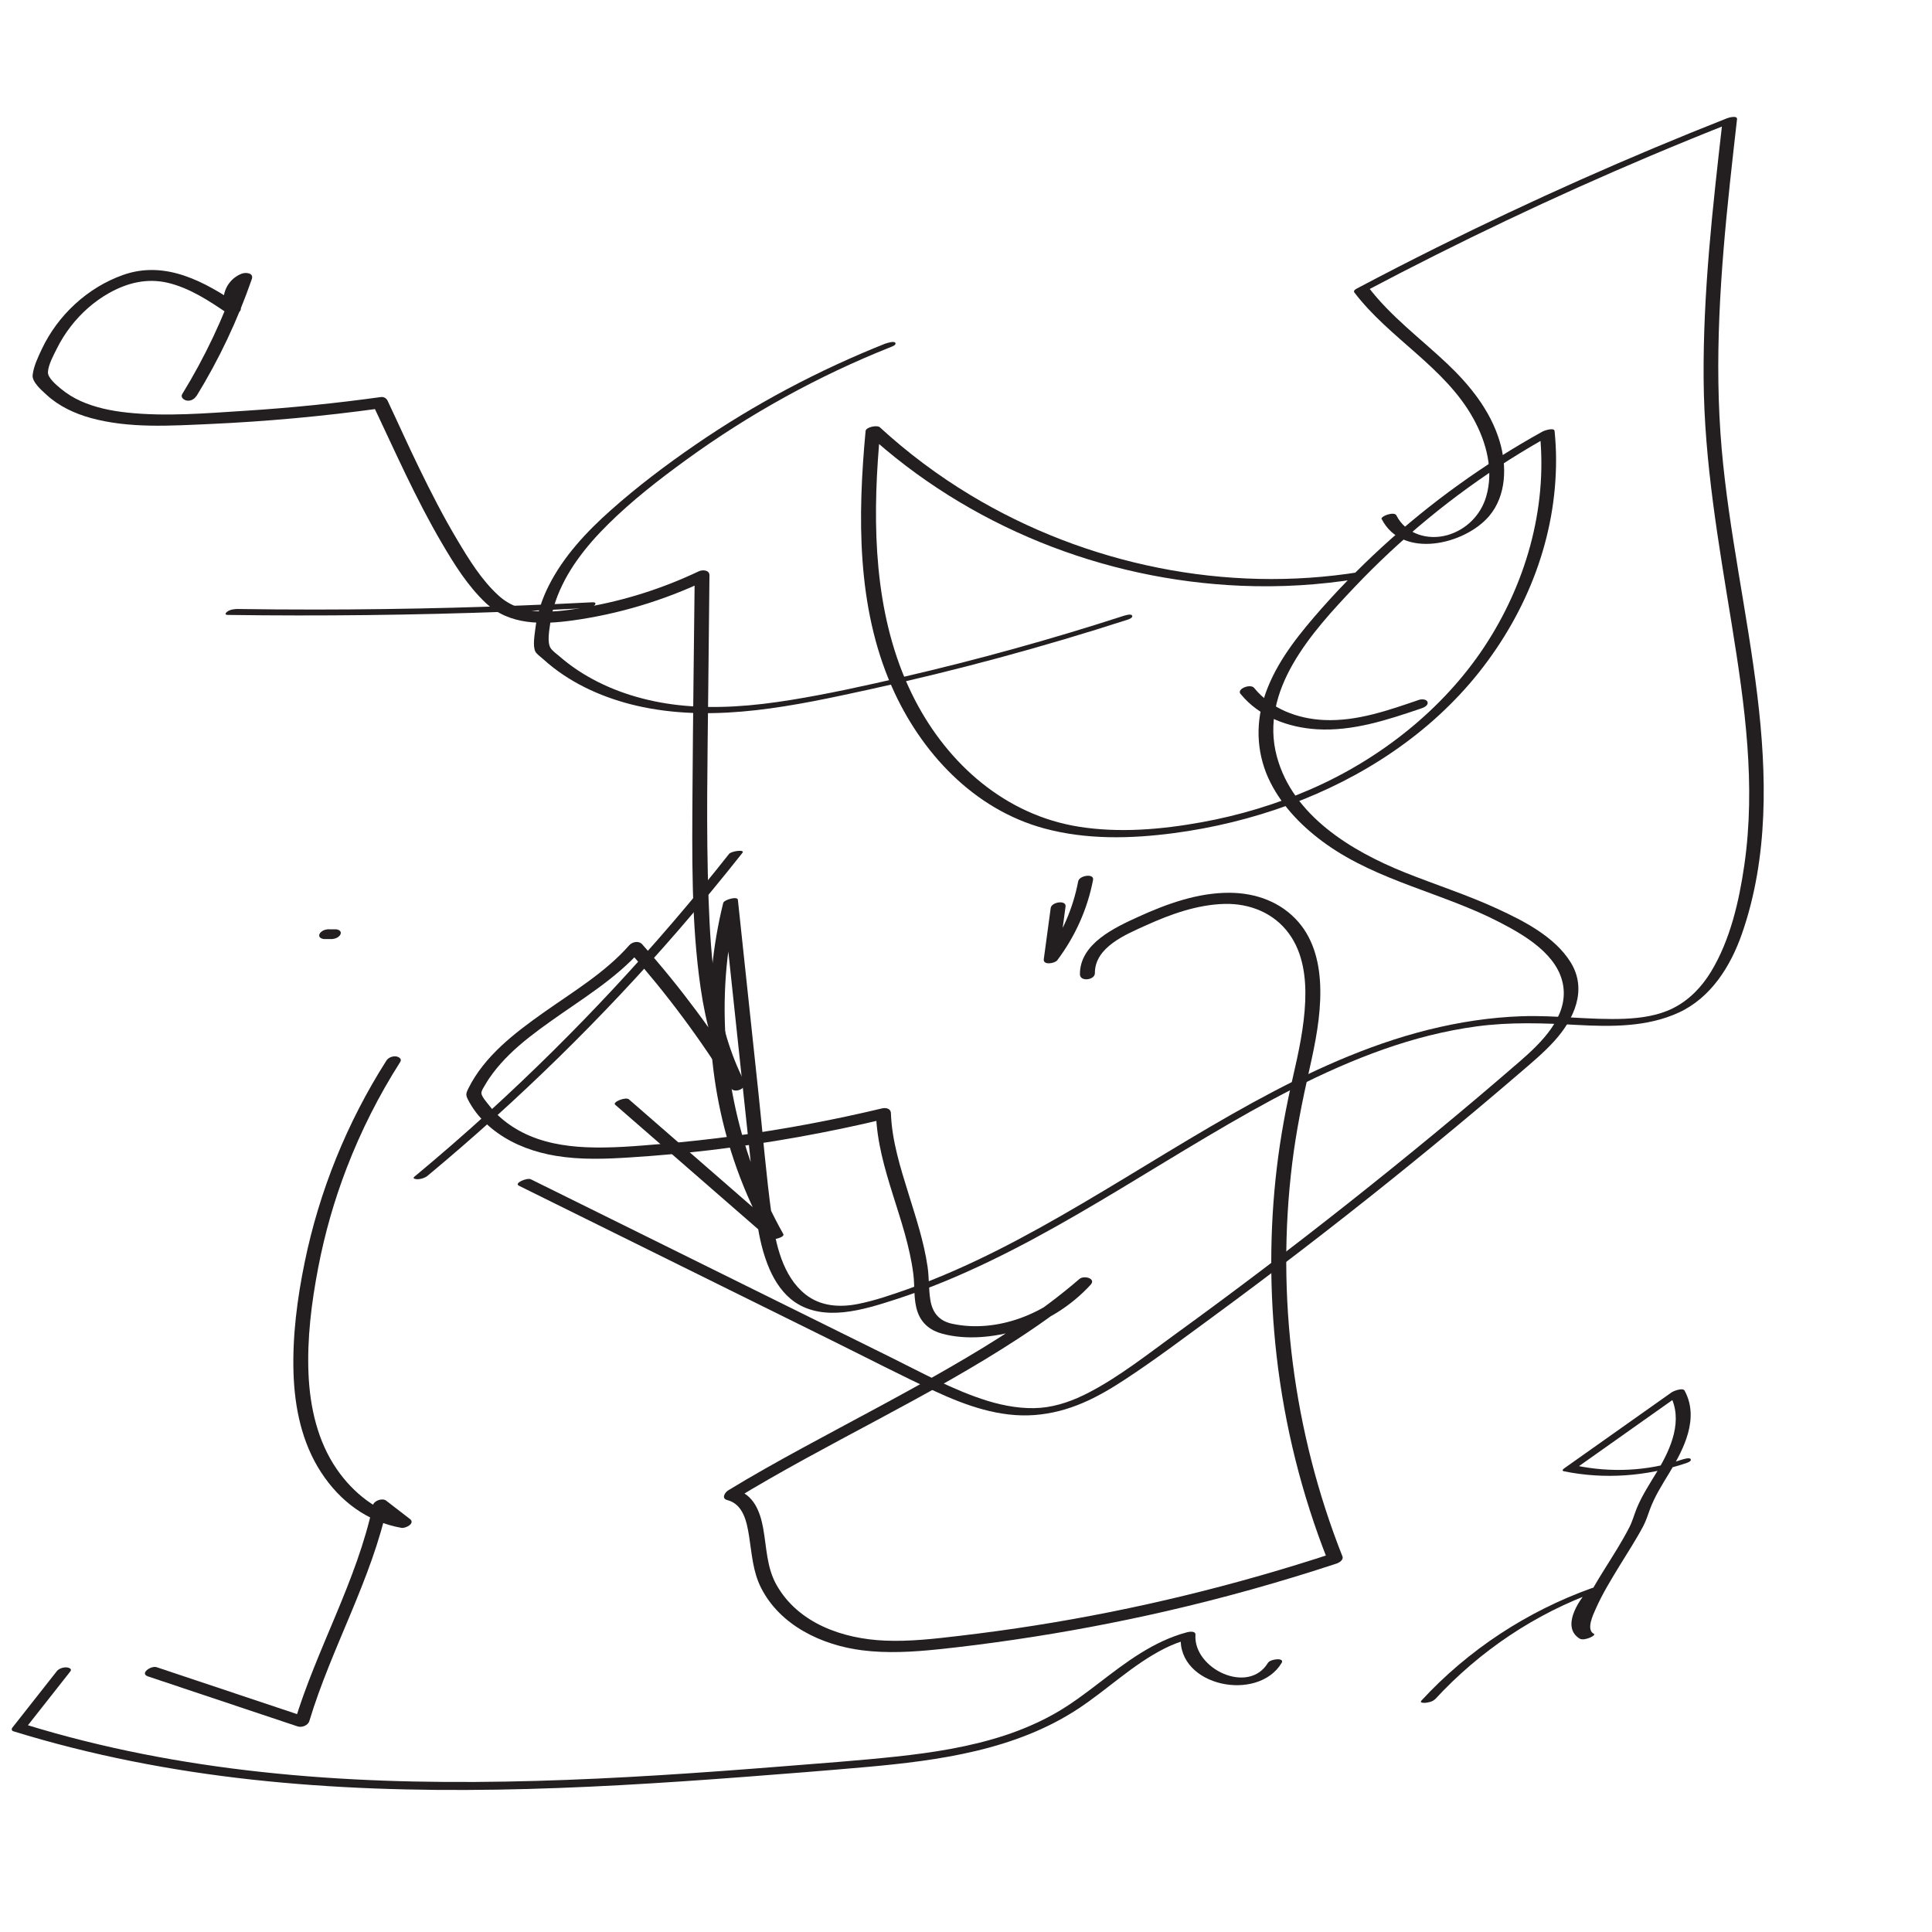
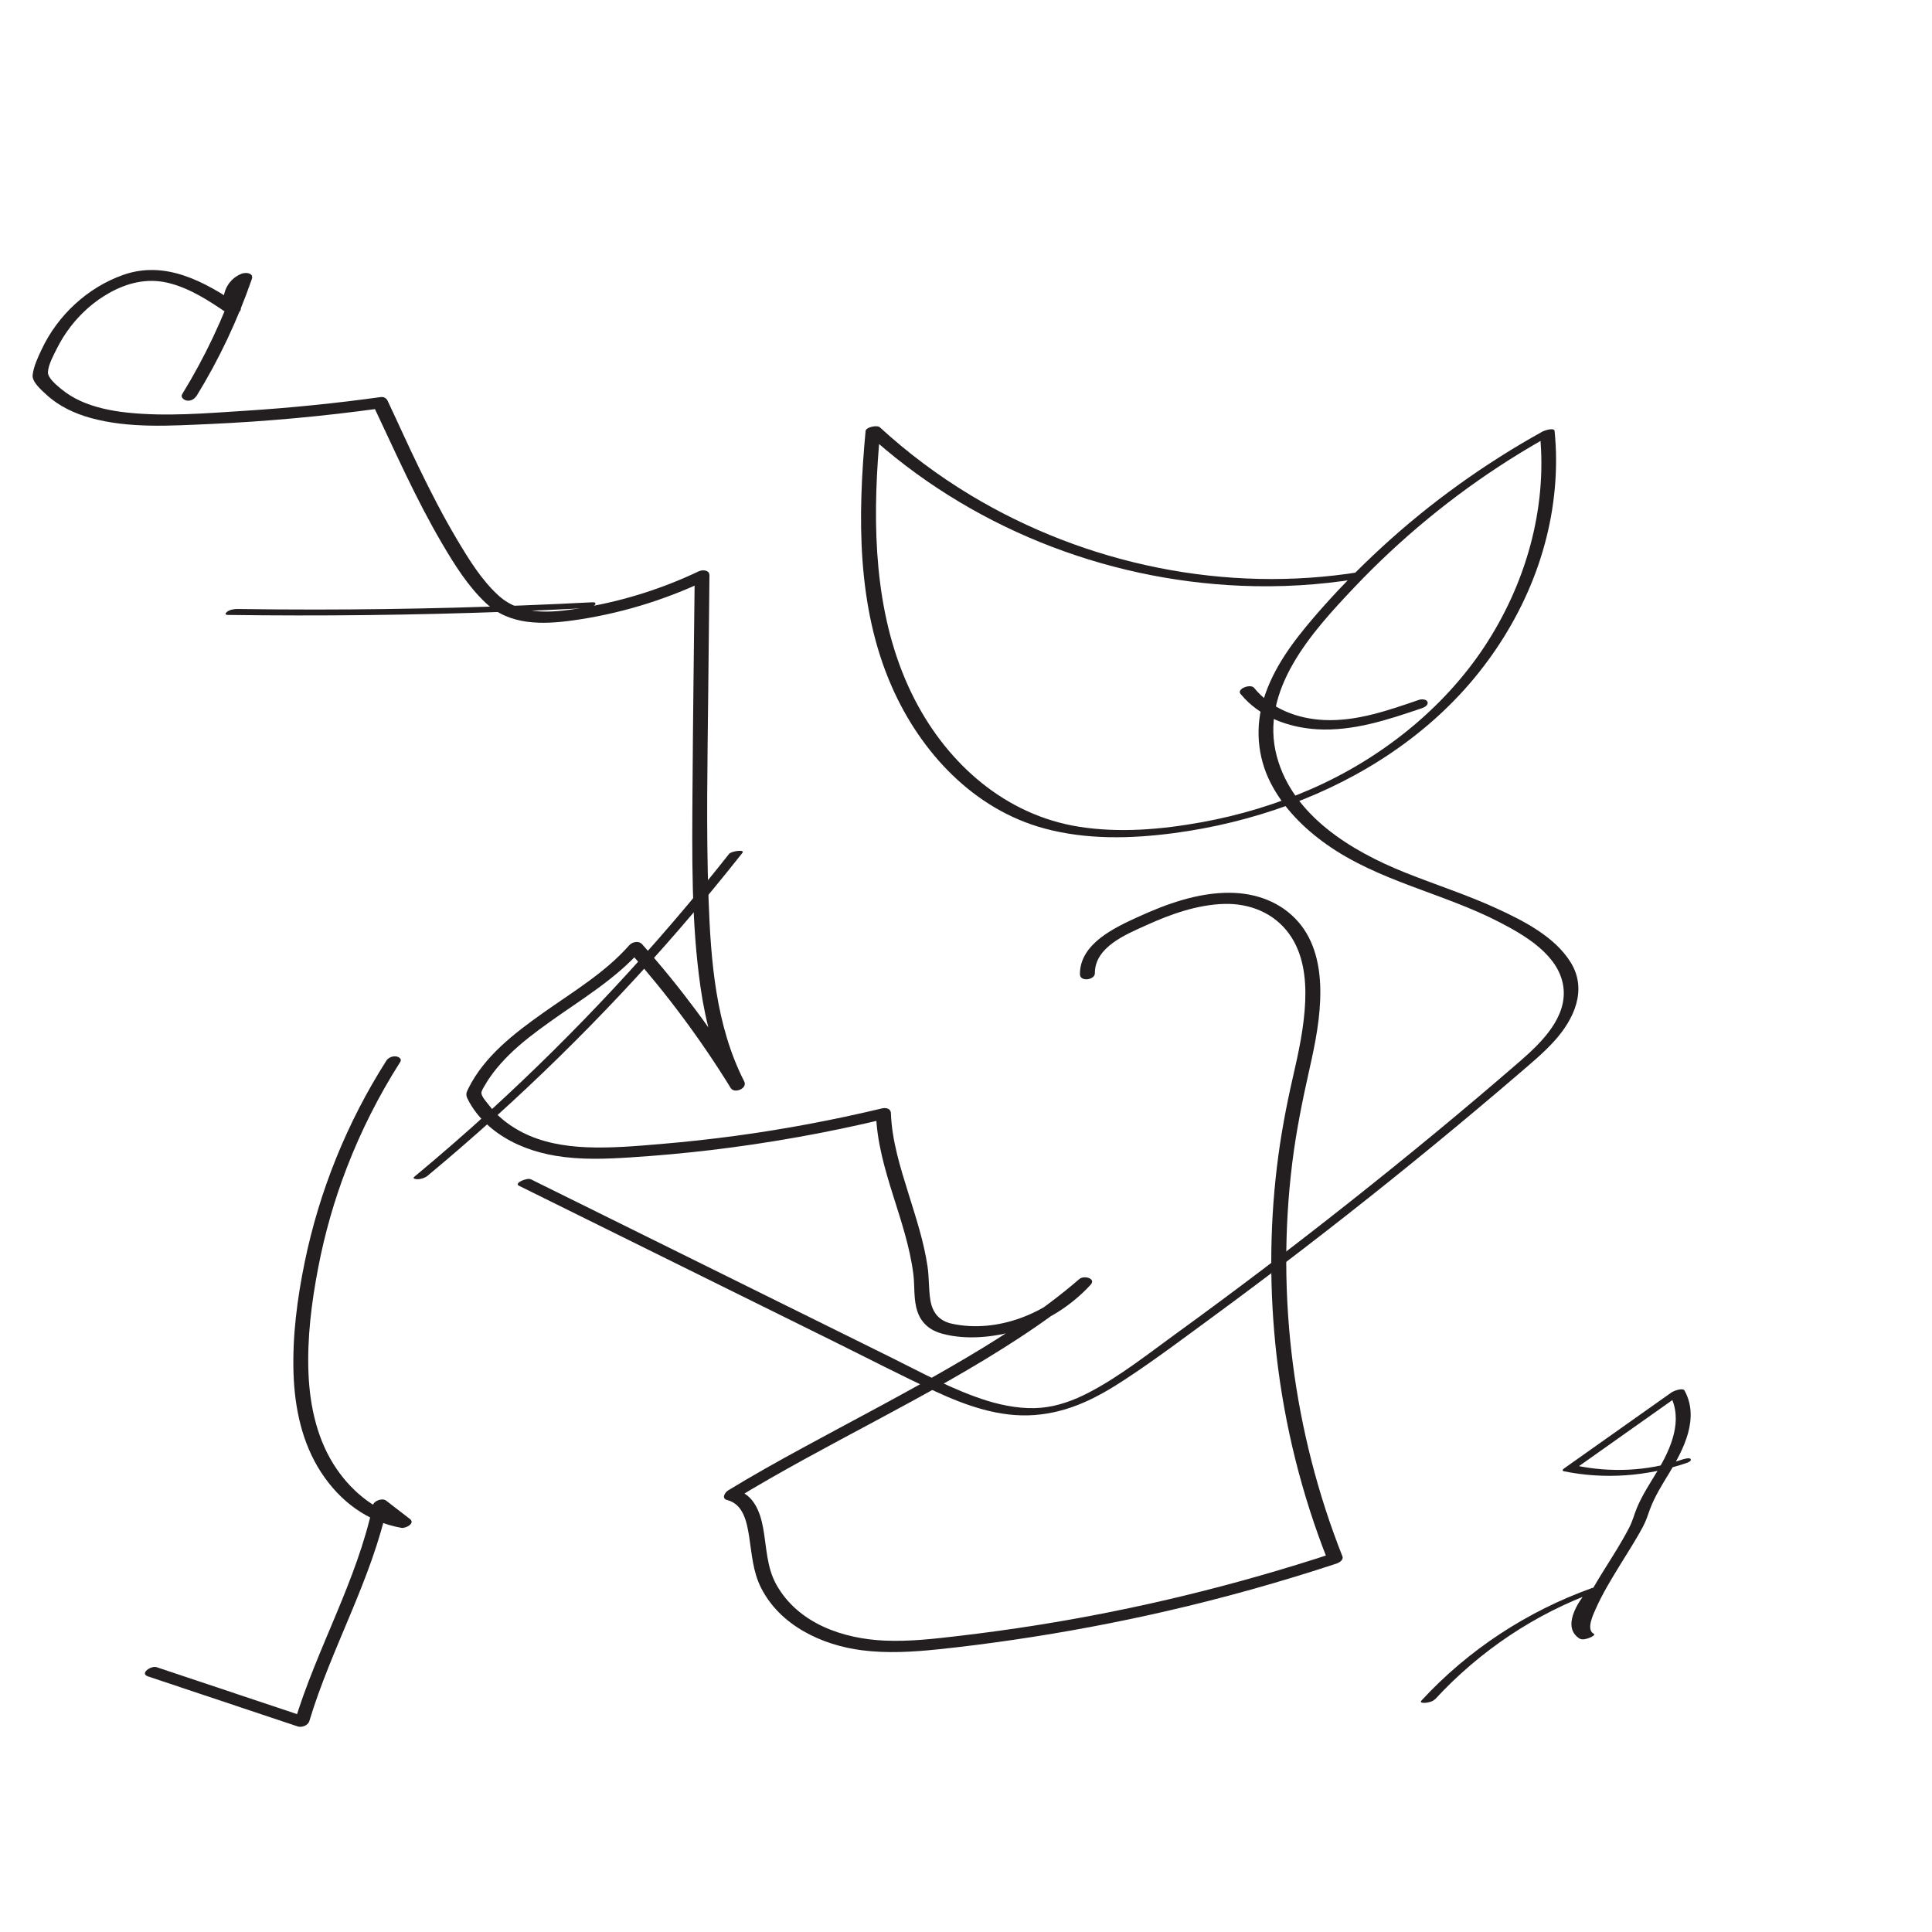
<svg xmlns="http://www.w3.org/2000/svg" id="Layer_1" data-name="Layer 1" viewBox="0 0 380 380">
  <defs>
    <style> .cls-1 { fill: #231f20; } </style>
  </defs>
-   <path class="cls-1" d="M66.1,182.78h-1.32c-.19-.02-.38,0-.57.04-.2.03-.39.08-.57.17-.17.07-.32.17-.45.29-.13.09-.23.21-.31.35l-.09.25c-.03.17.01.33.12.47l.2.17c.19.1.39.16.6.18h1.32c.19.02.38,0,.57-.04.2-.03.39-.08.57-.17.17-.07.32-.17.45-.29.13-.09.23-.21.31-.35l.09-.25c.03-.17-.01-.33-.12-.47l-.2-.17c-.19-.1-.39-.16-.6-.18h0Z" />
  <path class="cls-1" d="M44.83,120.95c18.22.25,36.45.04,54.65-.63,5.21-.19,10.42-.43,15.62-.7.5-.03,1.65-.21,1.94-.69s-.26-.48-.68-.46c-18.07.93-36.17,1.41-54.26,1.42-5.13,0-10.26-.03-15.39-.11-.64,0-1.54.13-2.05.55-.38.31-.47.61.17.62h0Z" />
  <path class="cls-1" d="M38.63,77.93c4.46-7.25,8.1-14.96,10.89-23.01.45-1.29-1.23-1.4-2.04-1.07-3.01,1.2-4.44,4.8-2.87,7.66l2.44-1.5c-6.76-4.59-14.48-8.88-22.82-5.94-7,2.47-12.87,7.93-16.02,14.62-.72,1.53-1.62,3.41-1.79,5.11-.14,1.34,1.8,2.99,2.71,3.83,2.44,2.26,5.55,3.71,8.74,4.59,7.56,2.07,15.63,1.52,23.37,1.18,11.19-.5,22.35-1.53,33.45-3.06l-1.33-.71c4.35,9.18,8.43,18.49,13.59,27.27,2.43,4.14,5.07,8.37,8.59,11.69,4.69,4.43,11.11,4.27,17.13,3.44,9.04-1.26,17.84-3.91,26.09-7.82l-2.12-.79c-.15,13.87-.34,27.74-.43,41.62-.08,13.03-.28,26.31,1.59,39.24.99,6.87,2.8,13.57,5.96,19.77l2.65-1.3c-5.9-9.57-12.62-18.61-20.1-27.02-.67-.75-1.93-.5-2.54.19-4.77,5.41-11.14,9.19-16.97,13.32-5.63,3.99-11.5,8.48-14.65,14.79-.41.83-.61,1.24-.18,2.1.47.95,1.04,1.85,1.68,2.69,1.19,1.54,2.65,2.9,4.24,4.03,3.39,2.41,7.37,3.81,11.45,4.49,4.86.81,9.83.62,14.72.3,5.22-.33,10.43-.81,15.63-1.42,11.56-1.37,23.04-3.43,34.36-6.14l-1.75-.93c.38,10.88,5.97,20.7,7.34,31.41.32,2.46,0,5.12.84,7.49s2.61,3.68,4.9,4.29c4.73,1.26,10.16.7,14.79-.69,5.49-1.65,10.45-4.72,14.33-8.94,1.17-1.27-1.31-1.91-2.19-1.15-7.83,6.76-16.65,12.29-25.59,17.45-9.46,5.46-19.15,10.49-28.74,15.71-4.98,2.71-9.93,5.47-14.77,8.43-.63.39-1.37,1.59-.18,1.89,3.18.81,3.86,4.31,4.31,7.13.55,3.49.73,6.94,2.36,10.15,3.75,7.4,11.95,11.27,19.85,12.27,4.95.63,9.97.33,14.91-.18s9.99-1.16,14.97-1.89c10.11-1.48,20.16-3.37,30.12-5.66,11.24-2.59,22.36-5.71,33.32-9.32.51-.17,1.45-.72,1.17-1.42-9.66-24.42-13.08-51.16-9.89-77.23.77-6.28,2.02-12.45,3.41-18.62,1.15-5.11,2.2-10.33,2.13-15.59-.06-4.74-1.11-9.63-4.28-13.3-3.44-3.98-8.4-5.76-13.58-5.78-6.2-.03-12.31,2.16-17.88,4.7-4.65,2.12-11.57,5.29-11.54,11.32,0,1.55,2.95,1.15,2.94-.2-.03-5.16,6.15-7.64,10.09-9.43,4.82-2.18,10.02-4.05,15.37-4.2,4.97-.13,9.75,1.76,12.72,5.85,2.79,3.82,3.38,8.72,3.19,13.32-.21,5.01-1.28,9.94-2.4,14.81-1.35,5.88-2.46,11.8-3.17,17.79-1.47,12.28-1.46,24.73-.07,37.02,1.57,13.81,4.95,27.38,10.06,40.3l1.17-1.42c-19.11,6.29-38.72,11.09-58.59,14.23-4.98.79-9.98,1.47-14.98,2.06s-9.81,1.15-14.72.94c-8.28-.36-17.05-3.39-21.32-11.01-1.92-3.44-1.91-7.35-2.6-11.13-.59-3.25-1.89-6.64-5.41-7.53l-.18,1.89c18.33-11.19,38.02-20,56-31.78,4.77-3.13,9.41-6.47,13.73-10.2l-2.19-1.15c-6.01,6.54-15.89,10.5-24.77,8.59-2.54-.54-3.88-2.15-4.29-4.67-.35-2.16-.23-4.39-.55-6.56-.71-4.87-2.27-9.58-3.72-14.26-1.61-5.18-3.3-10.49-3.49-15.94-.03-.92-.99-1.11-1.75-.93-9.54,2.28-19.18,4.1-28.9,5.41-4.84.65-9.69,1.18-14.56,1.59s-9.81.85-14.71.64c-4.34-.19-8.7-.94-12.6-2.94-1.67-.86-3.26-1.95-4.64-3.23-.65-.61-1.25-1.28-1.8-1.98-.43-.56-1.5-1.73-1.58-2.43-.06-.52.55-1.36.84-1.87.42-.73.9-1.43,1.41-2.11.97-1.29,2.05-2.49,3.19-3.62,2.43-2.39,5.19-4.46,7.96-6.44,6.22-4.45,12.98-8.44,18.08-14.23l-2.54.19c7.47,8.41,14.2,17.45,20.1,27.02.71,1.16,3.35.08,2.65-1.3-5.64-11.07-6.58-23.77-7.02-35.98-.48-13.54-.2-27.09-.06-40.64.08-7.64.16-15.28.24-22.92.01-1.1-1.38-1.14-2.12-.79-6.99,3.32-14.4,5.69-22.03,7.02-5.82,1.01-12.57,2.07-17.32-2.25-3.36-3.05-5.86-7.14-8.16-11-2.73-4.58-5.16-9.33-7.49-14.13-2.13-4.37-4.11-8.81-6.19-13.21-.24-.5-.76-.79-1.33-.71-8.82,1.22-17.69,2.12-26.58,2.69-7.72.49-15.69,1.19-23.41.35-3.09-.34-6.16-.97-9.01-2.24-1.41-.63-2.73-1.45-3.92-2.43-.86-.72-2.63-2.16-2.55-3.29.09-1.51,1.13-3.36,1.79-4.69.75-1.5,1.64-2.91,2.66-4.24,2.06-2.67,4.64-4.97,7.59-6.62,3.59-2.01,7.44-2.96,11.51-2.01,4.34,1.02,8.19,3.58,11.82,6.05.93.63,3.16-.18,2.44-1.5-.89-1.63-.22-3.89,1.53-4.59l-2.04-1.07c-2.79,8.04-6.43,15.75-10.89,23.01-.39.63.35,1.18.9,1.27.76.12,1.5-.27,1.88-.9h0Z" />
  <path class="cls-1" d="M244.01,136.49c3.65,4.49,9.38,6.61,15.03,6.95,7.07.42,13.93-1.87,20.52-4.11.48-.16,1.4-.56,1.22-1.23-.17-.62-1.21-.61-1.67-.45-5.97,2.04-12.22,4.26-18.63,3.97-5.23-.23-10.44-2.17-13.81-6.32-.71-.88-3.49.19-2.67,1.2h0Z" />
  <path class="cls-1" d="M267.46,112.5c-26.26,4.26-53.86-1.41-76.6-15.13-6.37-3.84-12.34-8.31-17.82-13.34-.51-.47-2.72-.04-2.79.75-1.56,16.78-1.76,34.54,5.15,50.26,5.68,12.93,16.11,24.17,30.06,27.92,8.26,2.22,16.96,2.02,25.38.91,7.74-1.02,15.38-2.88,22.72-5.57,14.39-5.27,27.73-13.98,37.32-26.04s15.21-26.68,15.18-41.87c0-1.87-.11-3.74-.29-5.61-.07-.76-2.02-.09-2.32.07-11.39,6.31-22.04,13.94-31.63,22.75-4.71,4.33-9.19,8.92-13.36,13.78s-7.98,9.95-9.87,15.98c-1.74,5.53-1.32,11.4,1.3,16.57,2.49,4.91,6.49,8.92,10.94,12.09,10.3,7.33,23.05,9.63,34.15,15.39,4.98,2.58,11.56,6.41,12.49,12.52.93,6.12-4.35,11.19-8.53,14.82-10.94,9.49-22.13,18.7-33.49,27.69-11.23,8.89-22.66,17.55-34.26,25.96-5.5,3.99-10.96,8.33-17,11.48-2.97,1.55-6.18,2.74-9.54,3.02s-7.06-.34-10.41-1.37c-6.72-2.08-12.97-5.57-19.25-8.67-6.7-3.31-13.4-6.63-20.1-9.94-13.55-6.7-27.1-13.41-40.65-20.11-3.28-1.62-6.55-3.24-9.83-4.86-.73-.36-3.39.75-2.34,1.27,13.7,6.78,27.4,13.55,41.1,20.33,6.85,3.39,13.7,6.78,20.55,10.16s13.36,6.77,20.14,9.91c6.12,2.84,12.76,5.22,19.61,4.7s12.39-3.44,17.78-6.98c5.9-3.87,11.56-8.14,17.25-12.31s11.76-8.73,17.57-13.19c11.62-8.92,23.04-18.09,34.26-27.51,2.8-2.35,5.6-4.72,8.38-7.11,2.42-2.08,4.89-4.12,7.04-6.5,3.85-4.27,6.52-10.04,3.18-15.44-3.13-5.05-9.22-8.14-14.44-10.55-5.92-2.73-12.14-4.71-18.18-7.13-10.46-4.2-22.01-11.12-25.16-22.77-3.54-13.08,6.93-24.55,15.2-33.28,9.09-9.59,19.38-18.07,30.54-25.14,2.73-1.73,5.51-3.37,8.33-4.93l-2.32.07c1.43,14.66-2.89,29.49-10.98,41.71s-20.4,21.98-34.07,27.95c-6.86,2.99-14.08,5.16-21.44,6.5-7.93,1.44-16.17,2.16-24.17.9-14.42-2.28-25.73-12.25-32.3-24.97-7.44-14.41-8.34-31.14-7.28-47.04.14-2.09.31-4.18.51-6.26l-2.79.75c9.98,9.17,21.64,16.44,34.19,21.54s25.97,8.01,39.5,8.58c7.68.33,15.39-.13,22.98-1.36.4-.06,1.65-.34,1.67-.89.02-.58-.81-.53-1.21-.46h0Z" />
  <path class="cls-1" d="M84.12,231.24c17.78-14.78,34.36-31,49.49-48.48,4.25-4.91,8.39-9.92,12.42-15.02.57-.72-2.19-.35-2.63.21-14.32,18.15-30.12,35.13-47.2,50.71-4.8,4.38-9.71,8.64-14.7,12.79-.52.43.46.5.69.49.66-.03,1.42-.27,1.94-.7h0Z" />
-   <path class="cls-1" d="M212.07,173.33c-1.02,5.35-3.23,10.46-6.5,14.82l2.65.22c.45-3.35.9-6.71,1.36-10.06.18-1.35-2.76-.91-2.92.28-.45,3.35-.9,6.71-1.36,10.06-.17,1.28,2.2.83,2.65.22,3.51-4.68,5.94-10.05,7.04-15.81.25-1.31-2.7-.9-2.92.28h0Z" />
-   <path class="cls-1" d="M174.23,67.54c-13.2,5.25-25.81,11.93-37.52,19.98-5.74,3.95-11.35,8.18-16.56,12.82-4.79,4.25-9.33,9.11-12.23,14.88-1.35,2.68-2.29,5.56-2.64,8.55-.14,1.19-.52,3.3.02,4.39.23.47,1.05,1.04,1.43,1.39.69.62,1.4,1.22,2.13,1.79,5.12,3.95,11.28,6.43,17.58,7.73,14.75,3.04,29.97-.28,44.41-3.43,17.2-3.75,34.19-8.35,50.94-13.76.31-.1,1.14-.42.86-.84-.25-.39-1.59.07-1.87.16-14.2,4.6-28.61,8.58-43.15,11.95-7.31,1.69-14.65,3.32-22.06,4.52-7.33,1.19-14.83,1.85-22.24,1-6.21-.71-12.38-2.52-17.79-5.66-1.32-.76-2.59-1.61-3.8-2.53-.58-.44-1.14-.9-1.69-1.38s-1.35-1.02-1.75-1.63c-.72-1.13-.26-3.5-.09-4.77.2-1.5.56-2.97,1.05-4.4,2.01-5.89,6.01-10.9,10.38-15.22,4.7-4.65,9.98-8.75,15.32-12.63,12.44-9.04,25.98-16.52,40.27-22.2.3-.12,1.14-.41.86-.84-.25-.37-1.61.05-1.87.16h0Z" />
-   <path class="cls-1" d="M271.76,102.08c4.04,7.98,16.36,5.05,21.14-.58,3.43-4.04,3.52-9.96,2.03-14.81-1.83-5.99-5.83-10.94-10.31-15.18-5.24-4.95-11.1-9.28-15.5-15.05l-.5.79c18.27-9.66,36.95-18.54,55.98-26.59,5.36-2.26,10.74-4.46,16.15-6.59l-1.96-.19c-1.92,16.82-3.84,33.7-3.71,50.65.12,16.3,2.93,32.23,5.53,48.27s4.75,31.57,2.48,47.32c-1.03,7.14-2.77,14.75-6.55,20.99-1.83,3.02-4.33,5.63-7.52,7.21-2.94,1.46-6.26,1.92-9.51,2.06-6.73.27-13.44-.73-20.18-.5-6.22.21-12.4,1.16-18.44,2.67-12.09,3.02-23.49,8.3-34.39,14.26-11.38,6.23-22.3,13.24-33.48,19.81-11.05,6.5-22.39,12.64-34.5,16.94-3.19,1.13-6.47,2.26-9.8,2.92-3.62.71-7.33.46-10.31-1.9-4.5-3.58-5.86-9.94-6.61-15.34-1.11-8.04-1.76-16.16-2.62-24.23-.9-8.48-1.8-16.96-2.71-25.44-.45-4.2-.89-8.4-1.34-12.6-.08-.76-2.73,0-2.88.62-4.26,17.19-3.3,35.55,2.66,52.22,1.69,4.74,3.79,9.31,6.26,13.7l2.81-.91c-10.09-8.79-20.19-17.58-30.28-26.37-.64-.56-3.28.54-2.72,1.04,10.09,8.79,20.19,17.58,30.28,26.37.48.41,3.17-.27,2.81-.91-8.63-15.32-12.56-33.14-11.32-50.67.36-5.03,1.17-10.03,2.38-14.92l-2.88.62c1.85,17.37,3.7,34.75,5.55,52.12.7,6.58.89,13.66,3.59,19.82,1.09,2.48,2.68,4.83,4.93,6.39,2.84,1.96,6.3,2.36,9.67,2,3.57-.38,7.04-1.5,10.44-2.6,3.1-1.01,6.17-2.14,9.19-3.38,6.09-2.5,12.01-5.4,17.81-8.52,11.62-6.26,22.75-13.38,34.11-20.1,11.09-6.56,22.46-12.83,34.64-17.12,5.92-2.08,12.02-3.65,18.24-4.49,6.6-.89,13.11-.65,19.74-.29s13.8.46,20.07-2.45,10.15-9.04,12.41-15.54c5.22-15.02,4.89-31.27,3-46.86-1.97-16.22-5.59-32.21-7.01-48.49-1.51-17.34-.23-34.76,1.6-52.02.45-4.26.94-8.52,1.42-12.78.09-.8-1.62-.33-1.96-.19-19.37,7.64-38.42,16.12-57.07,25.4-5.28,2.63-10.52,5.32-15.73,8.08-.28.15-.77.44-.5.79,6.92,9.09,17.81,14.65,23.41,24.81,2.55,4.62,4.04,10.14,2.51,15.34-1.07,3.65-3.92,6.5-7.59,7.56-3.86,1.11-8.21-.18-10.08-3.89-.41-.81-3.2.18-2.9.78h0Z" />
  <path class="cls-1" d="M75.98,208.64c-7.71,12.1-13.18,25.61-16.06,39.66-1.46,7.12-2.42,14.49-2.19,21.76.22,6.82,1.64,13.69,5.4,19.49s9.2,9.79,15.83,10.96c.81.14,2.79-.88,1.66-1.75-1.56-1.2-3.12-2.41-4.68-3.61-.73-.57-2.4.01-2.59.92-3.16,14.87-11.07,28.22-15.44,42.72l2.32-1.04c-9.8-3.28-19.6-6.55-29.41-9.83-1.12-.37-3.41,1.24-1.71,1.81,9.8,3.28,19.6,6.55,29.41,9.83.83.28,2.05-.17,2.32-1.04,4.37-14.5,12.27-27.83,15.44-42.72l-2.59.92c1.56,1.2,3.12,2.41,4.68,3.61l1.66-1.75c-5.75-1.02-10.57-4.92-13.81-9.64-3.75-5.46-5.26-12.15-5.54-18.7-.3-6.99.59-14.07,1.91-20.92s3.17-13.28,5.62-19.64c2.8-7.27,6.33-14.25,10.52-20.82.39-.61-.34-1.02-.85-1.08-.7-.08-1.52.25-1.9.85h0Z" />
-   <path class="cls-1" d="M11.16,328.72c-2.91,3.7-5.83,7.4-8.74,11.1-.19.24-.13.59.18.69,15.34,4.74,31.13,7.79,47.09,9.53s32.03,2.22,48.08,1.96c16.25-.26,32.49-1.28,48.69-2.51,7.95-.6,15.89-1.23,23.83-1.93,7.28-.65,14.57-1.48,21.7-3.18s13.93-4.26,20-8.24c5.79-3.8,10.85-8.78,17.07-11.91,1.54-.77,3.14-1.39,4.81-1.83l-1.63-.49c-.65,9.81,15.15,12.96,19.84,5.17.67-1.11-2.22-.8-2.69-.02-3.83,6.36-14.7,1.18-14.26-5.53.05-.78-1.18-.61-1.63-.49-6.62,1.75-12.03,5.9-17.37,10-2.77,2.12-5.55,4.22-8.59,5.95s-6.44,3.2-9.84,4.32c-6.95,2.29-14.21,3.41-21.46,4.19s-15.21,1.35-22.82,1.96c-15.96,1.27-31.94,2.37-47.95,2.82s-32.04.26-47.99-1.16-31.35-3.98-46.57-8.2c-2.01-.56-4.01-1.15-6-1.76l.18.69c2.91-3.7,5.83-7.4,8.74-11.1.43-.54-.37-.78-.77-.8-.65-.03-1.5.25-1.92.78h0Z" />
  <path class="cls-1" d="M282.23,334.26c8.77-9.52,19.74-16.9,31.94-21.27l-1.81-.2c-2.02,2.19-5.31,7.35-1.59,9.55l2.73-.98c-1.61-.81-.11-3.85.36-4.92,1.3-2.94,3-5.71,4.67-8.45,1.57-2.57,3.23-5.1,4.65-7.77.57-1.08.91-2.16,1.32-3.3.94-2.56,2.41-4.88,3.82-7.2,2.87-4.71,5.98-10.79,3.01-16.21-.34-.62-2.15.07-2.56.36-7.03,4.97-14.06,9.94-21.09,14.92-.23.16-.56.49-.09.59,8.03,1.64,16.31,1,24.06-1.6.3-.1,1.13-.4.87-.81-.24-.37-1.61.09-1.86.17-6.66,2.23-13.81,2.53-20.68,1.12l-.09.59c7.03-4.97,14.06-9.94,21.09-14.92l-2.56.36c2.73,4.98.24,10.6-2.41,15.02-1.44,2.39-3,4.74-4.07,7.32-.52,1.27-.84,2.56-1.47,3.78-2.85,5.56-6.76,10.53-9.35,16.23-.58,1.28-2.29,4.71-.37,5.68.53.27,1.34.02,1.86-.17.14-.05,1.3-.55.87-.81-3.37-1.99-.36-6.81,1.48-8.8.68-.73-1.6-.27-1.81-.2-12.77,4.57-24.36,12.15-33.56,22.13-.43.47.38.47.68.46.57-.04,1.52-.23,1.94-.69h0Z" />
</svg>